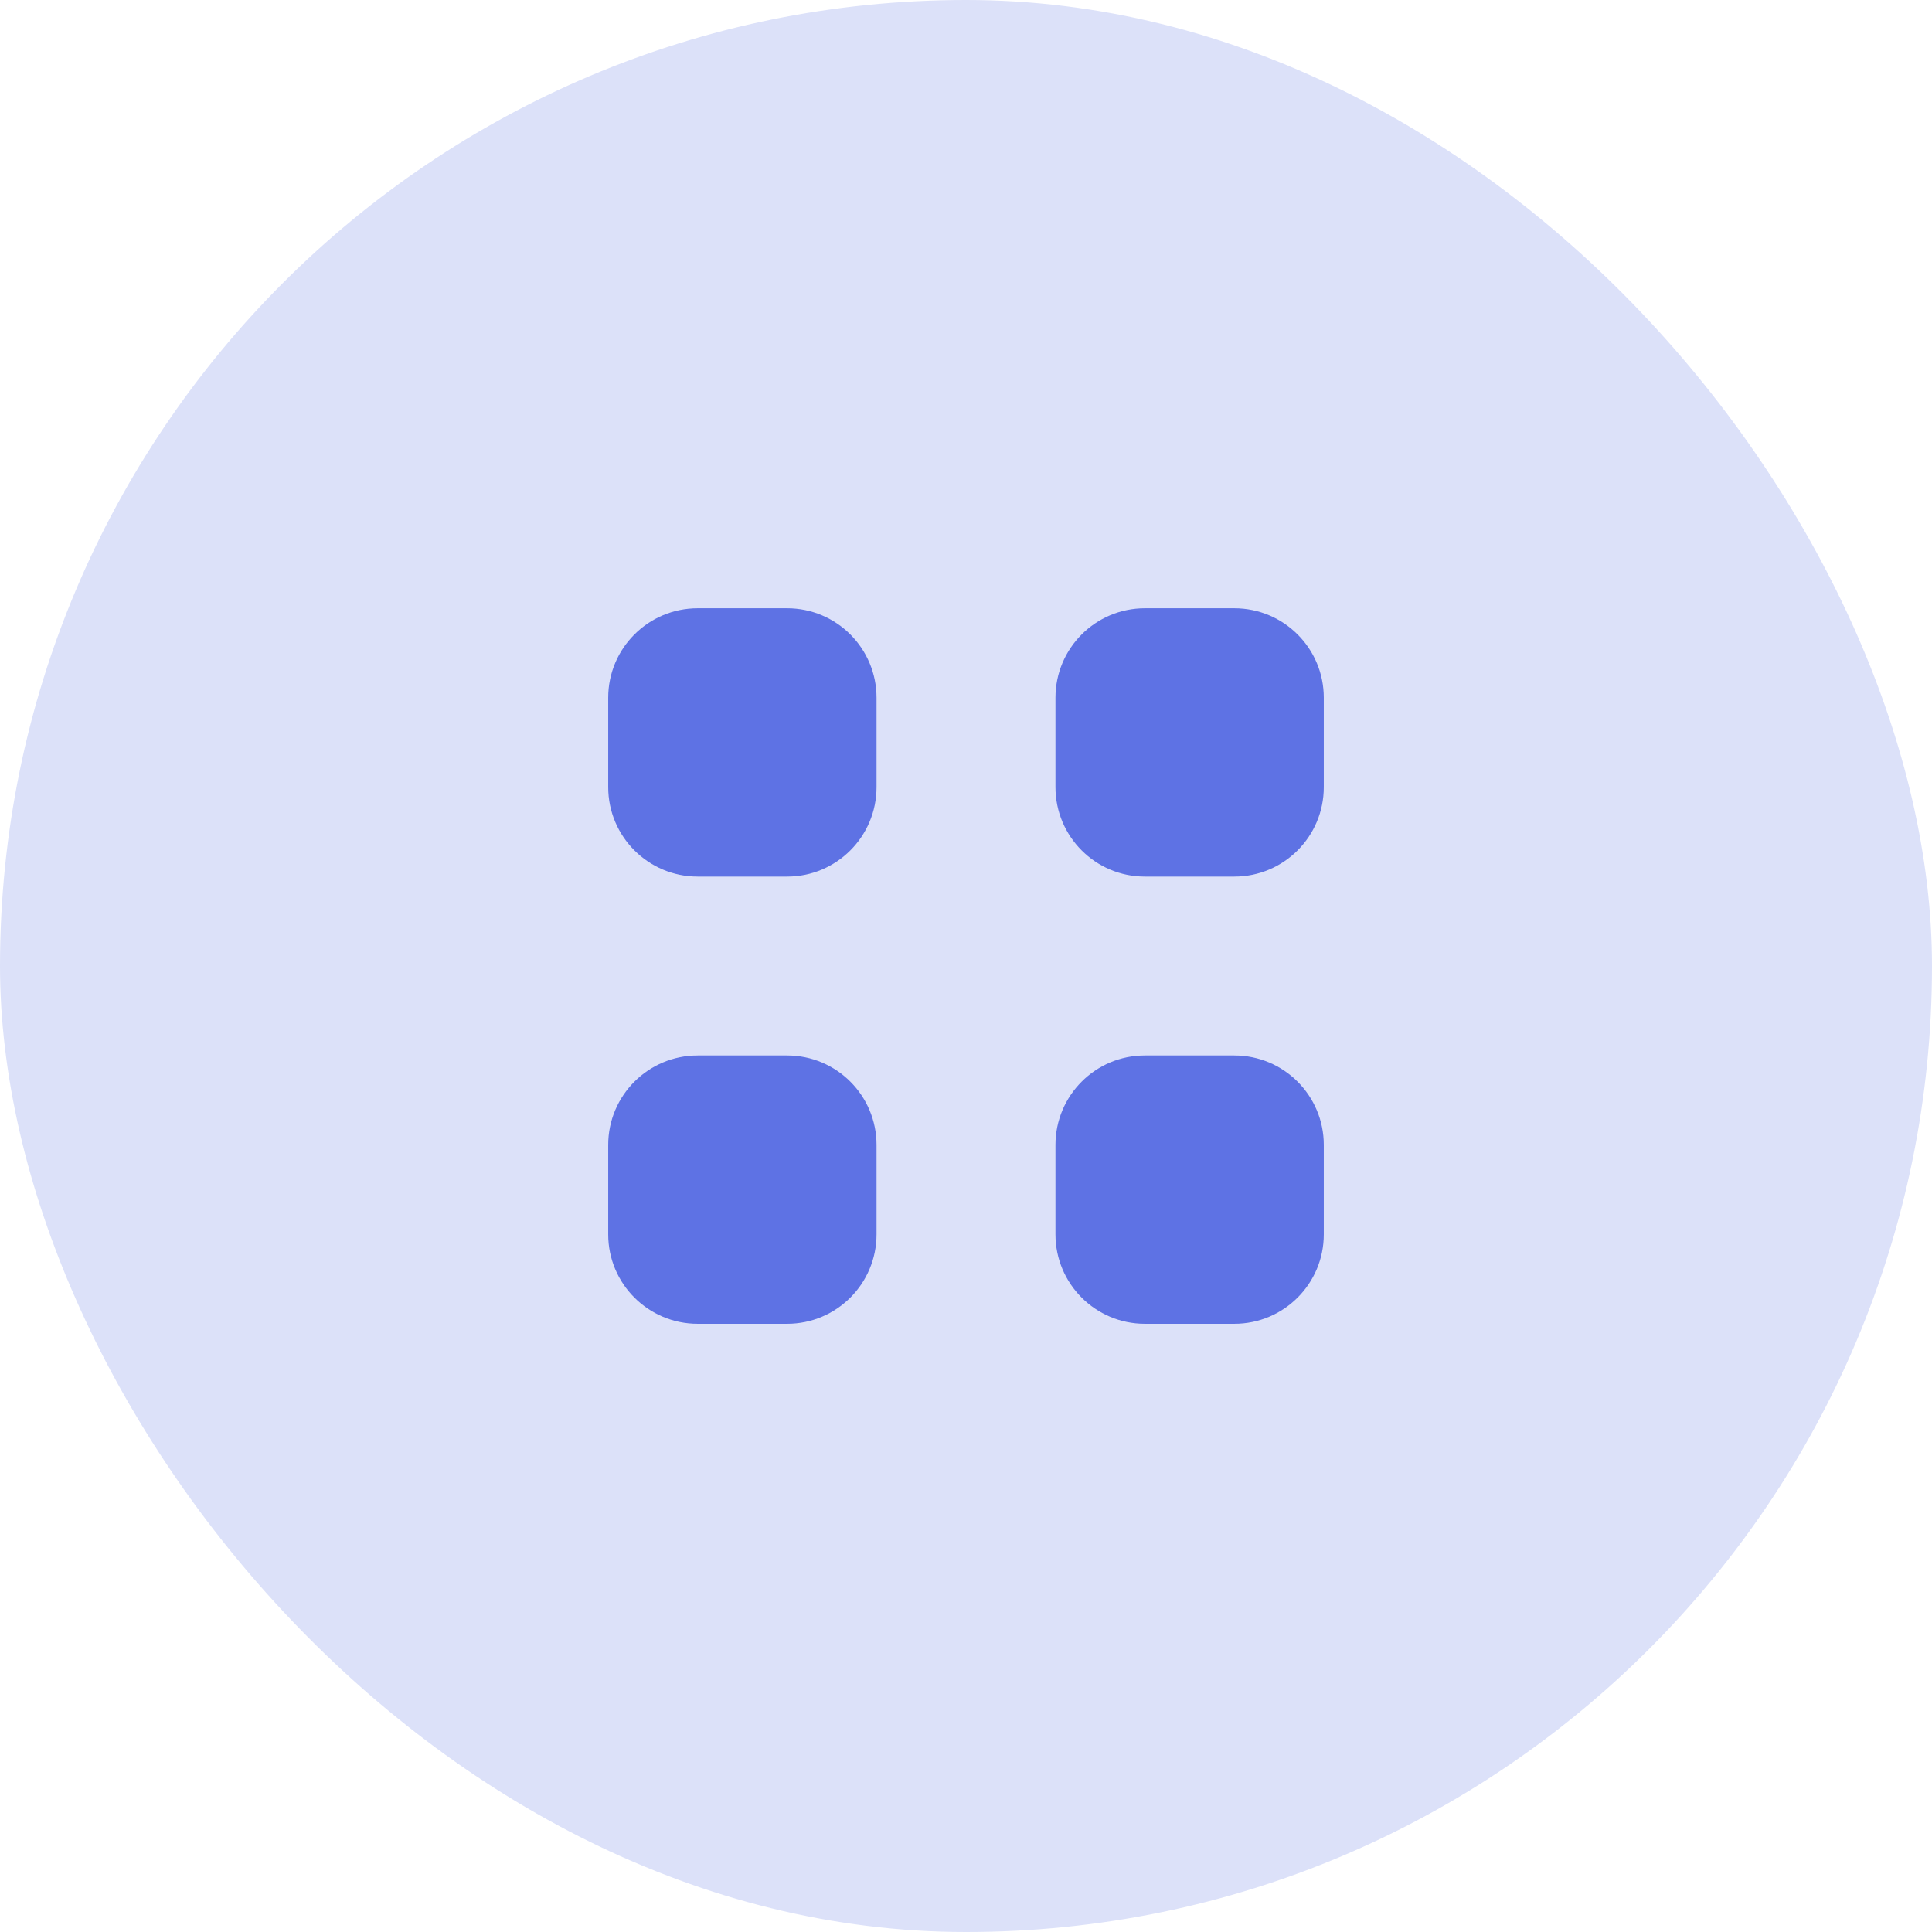
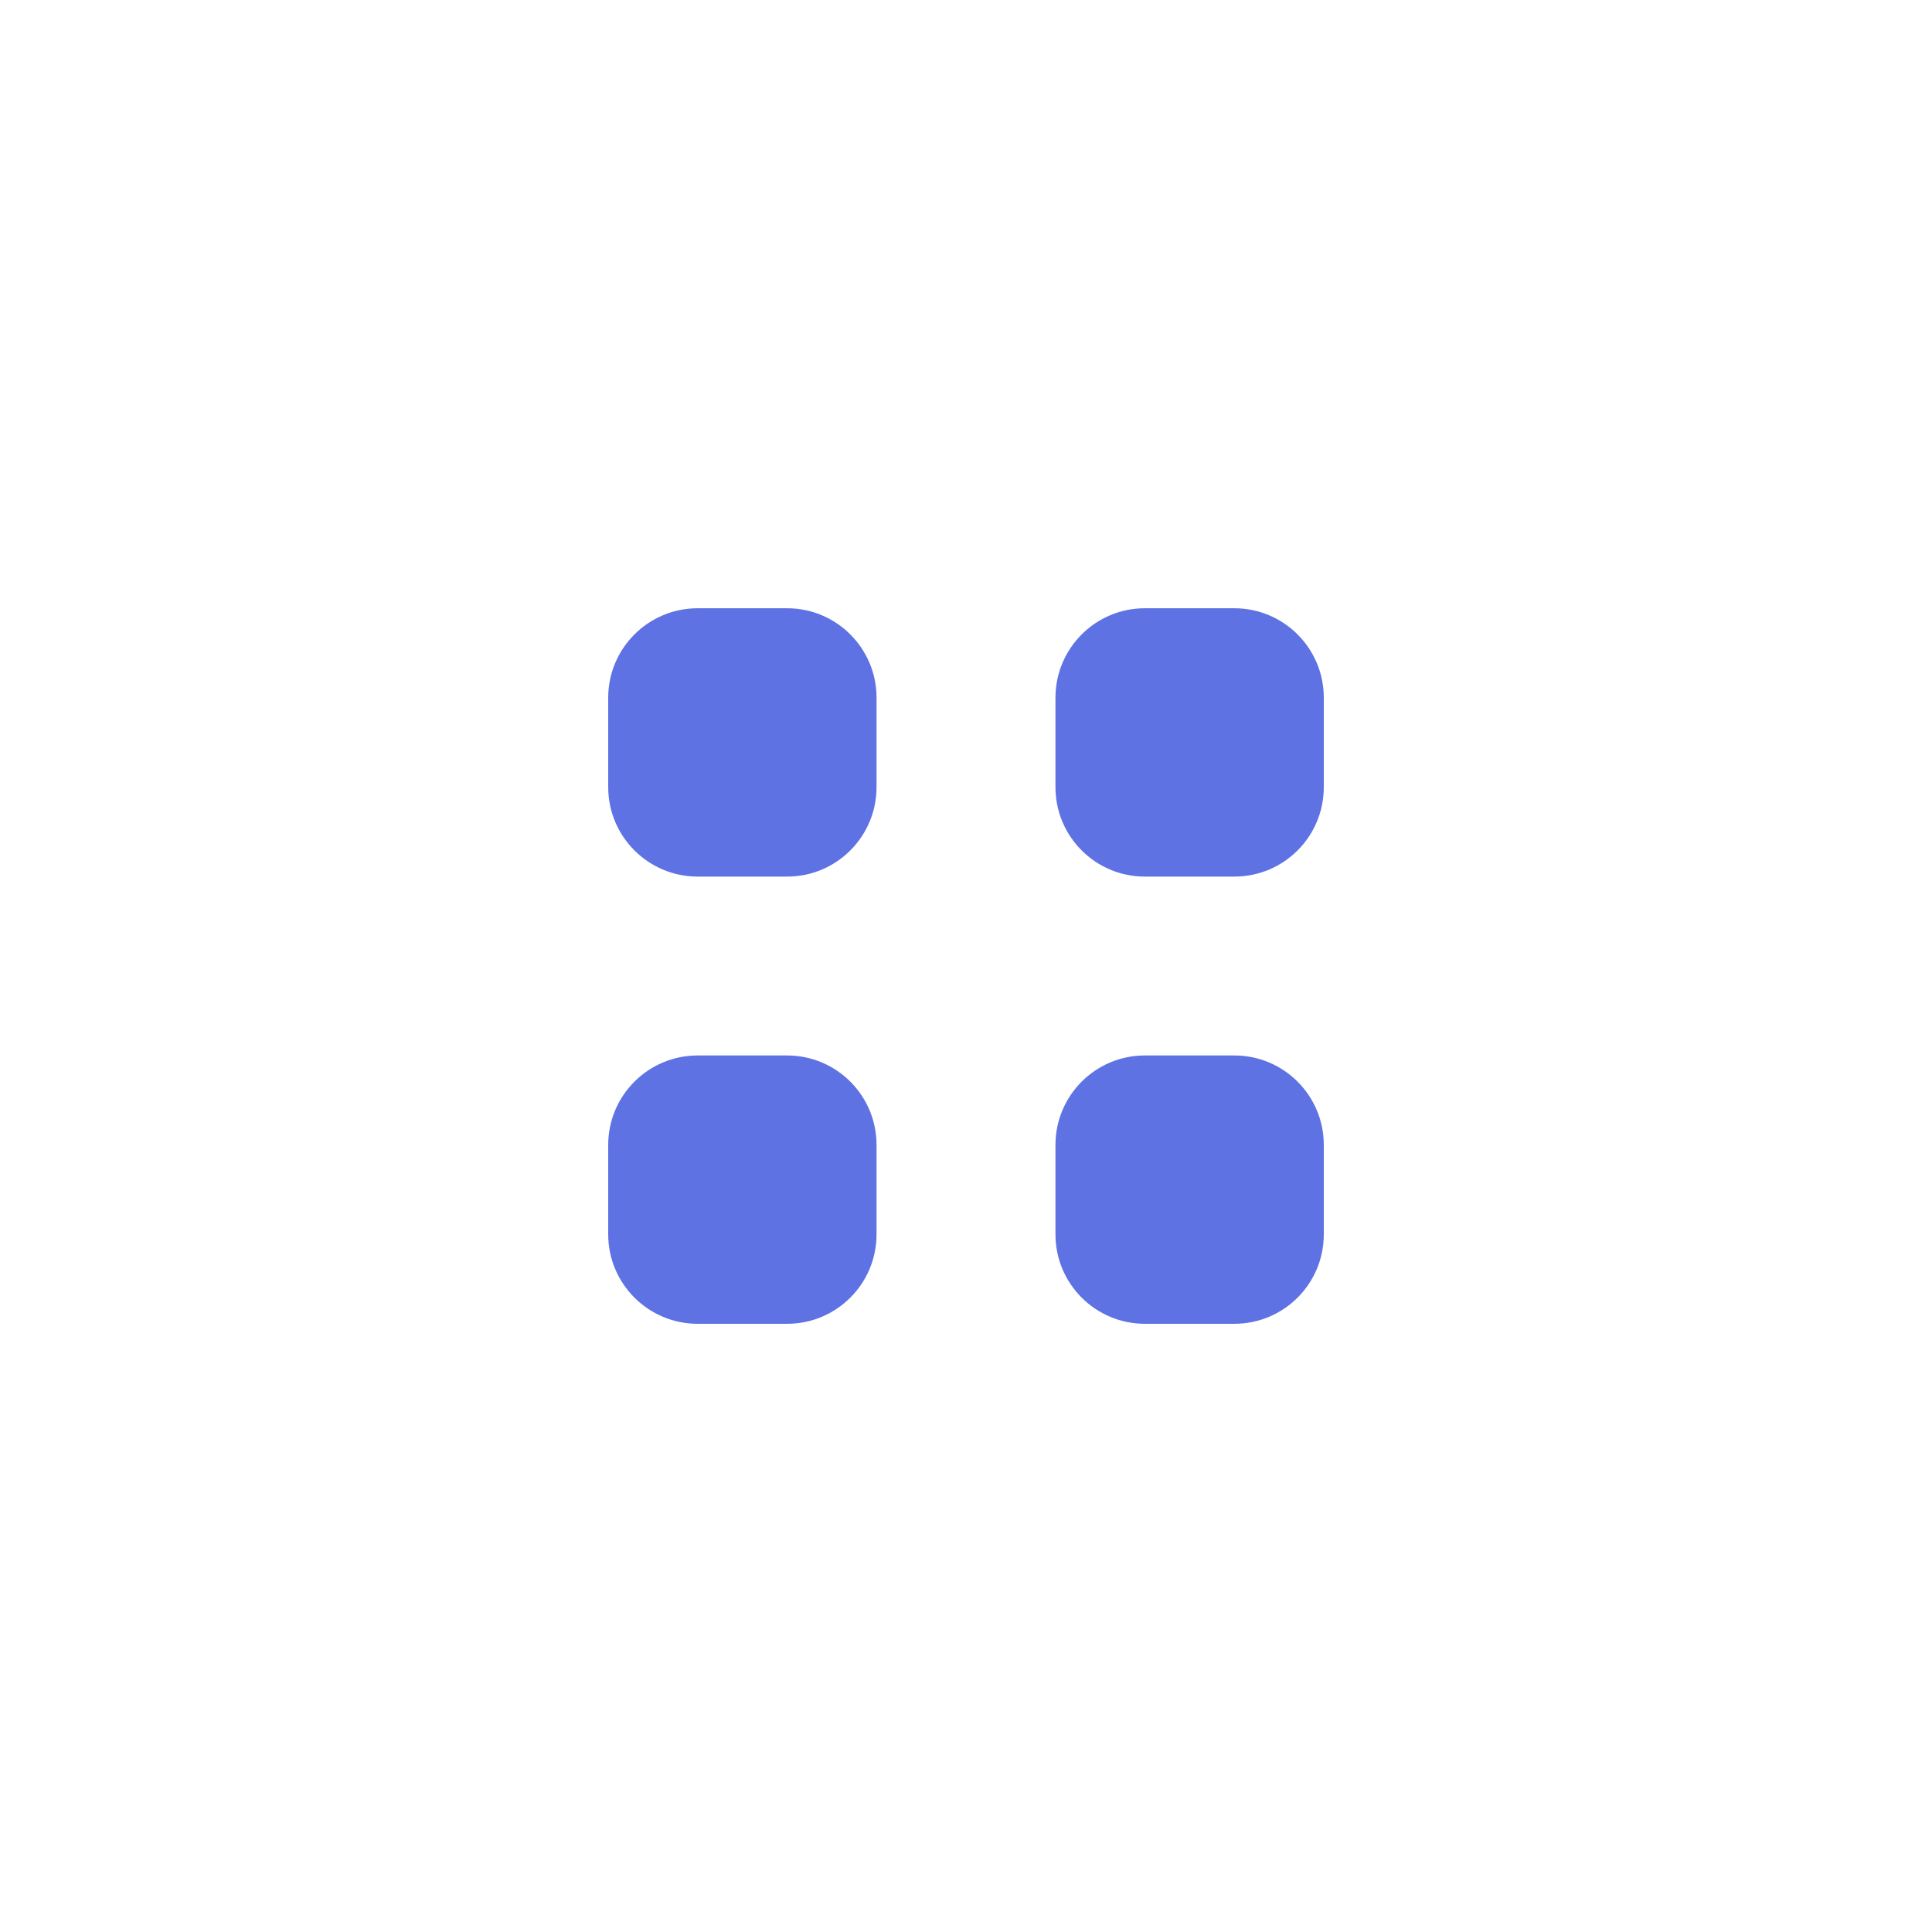
<svg xmlns="http://www.w3.org/2000/svg" width="36" height="36" viewBox="0 0 36 36" fill="none">
-   <rect width="36" height="36" rx="18" fill="#DCE1F9" />
  <path fill-rule="evenodd" clip-rule="evenodd" d="M21.333 11.334C20.413 11.334 19.667 12.08 19.667 13.001V14.667C19.667 15.588 20.413 16.334 21.333 16.334H23C23.921 16.334 24.667 15.588 24.667 14.667V13.001C24.667 12.08 23.921 11.334 23 11.334H21.333ZM13 19.667C12.08 19.667 11.333 20.413 11.333 21.334V23.001C11.333 23.921 12.08 24.667 13 24.667H14.667C15.587 24.667 16.333 23.921 16.333 23.001V21.334C16.333 20.413 15.587 19.667 14.667 19.667H13ZM11.333 13.001C11.333 12.08 12.08 11.334 13 11.334H14.667C15.587 11.334 16.333 12.08 16.333 13.001V14.667C16.333 15.588 15.587 16.334 14.667 16.334H13C12.08 16.334 11.333 15.588 11.333 14.667V13.001ZM21.333 19.667C20.413 19.667 19.667 20.413 19.667 21.334V23.001C19.667 23.921 20.413 24.667 21.333 24.667H23C23.921 24.667 24.667 23.921 24.667 23.001V21.334C24.667 20.413 23.921 19.667 23 19.667H21.333Z" fill="#5E72E4" />
</svg>